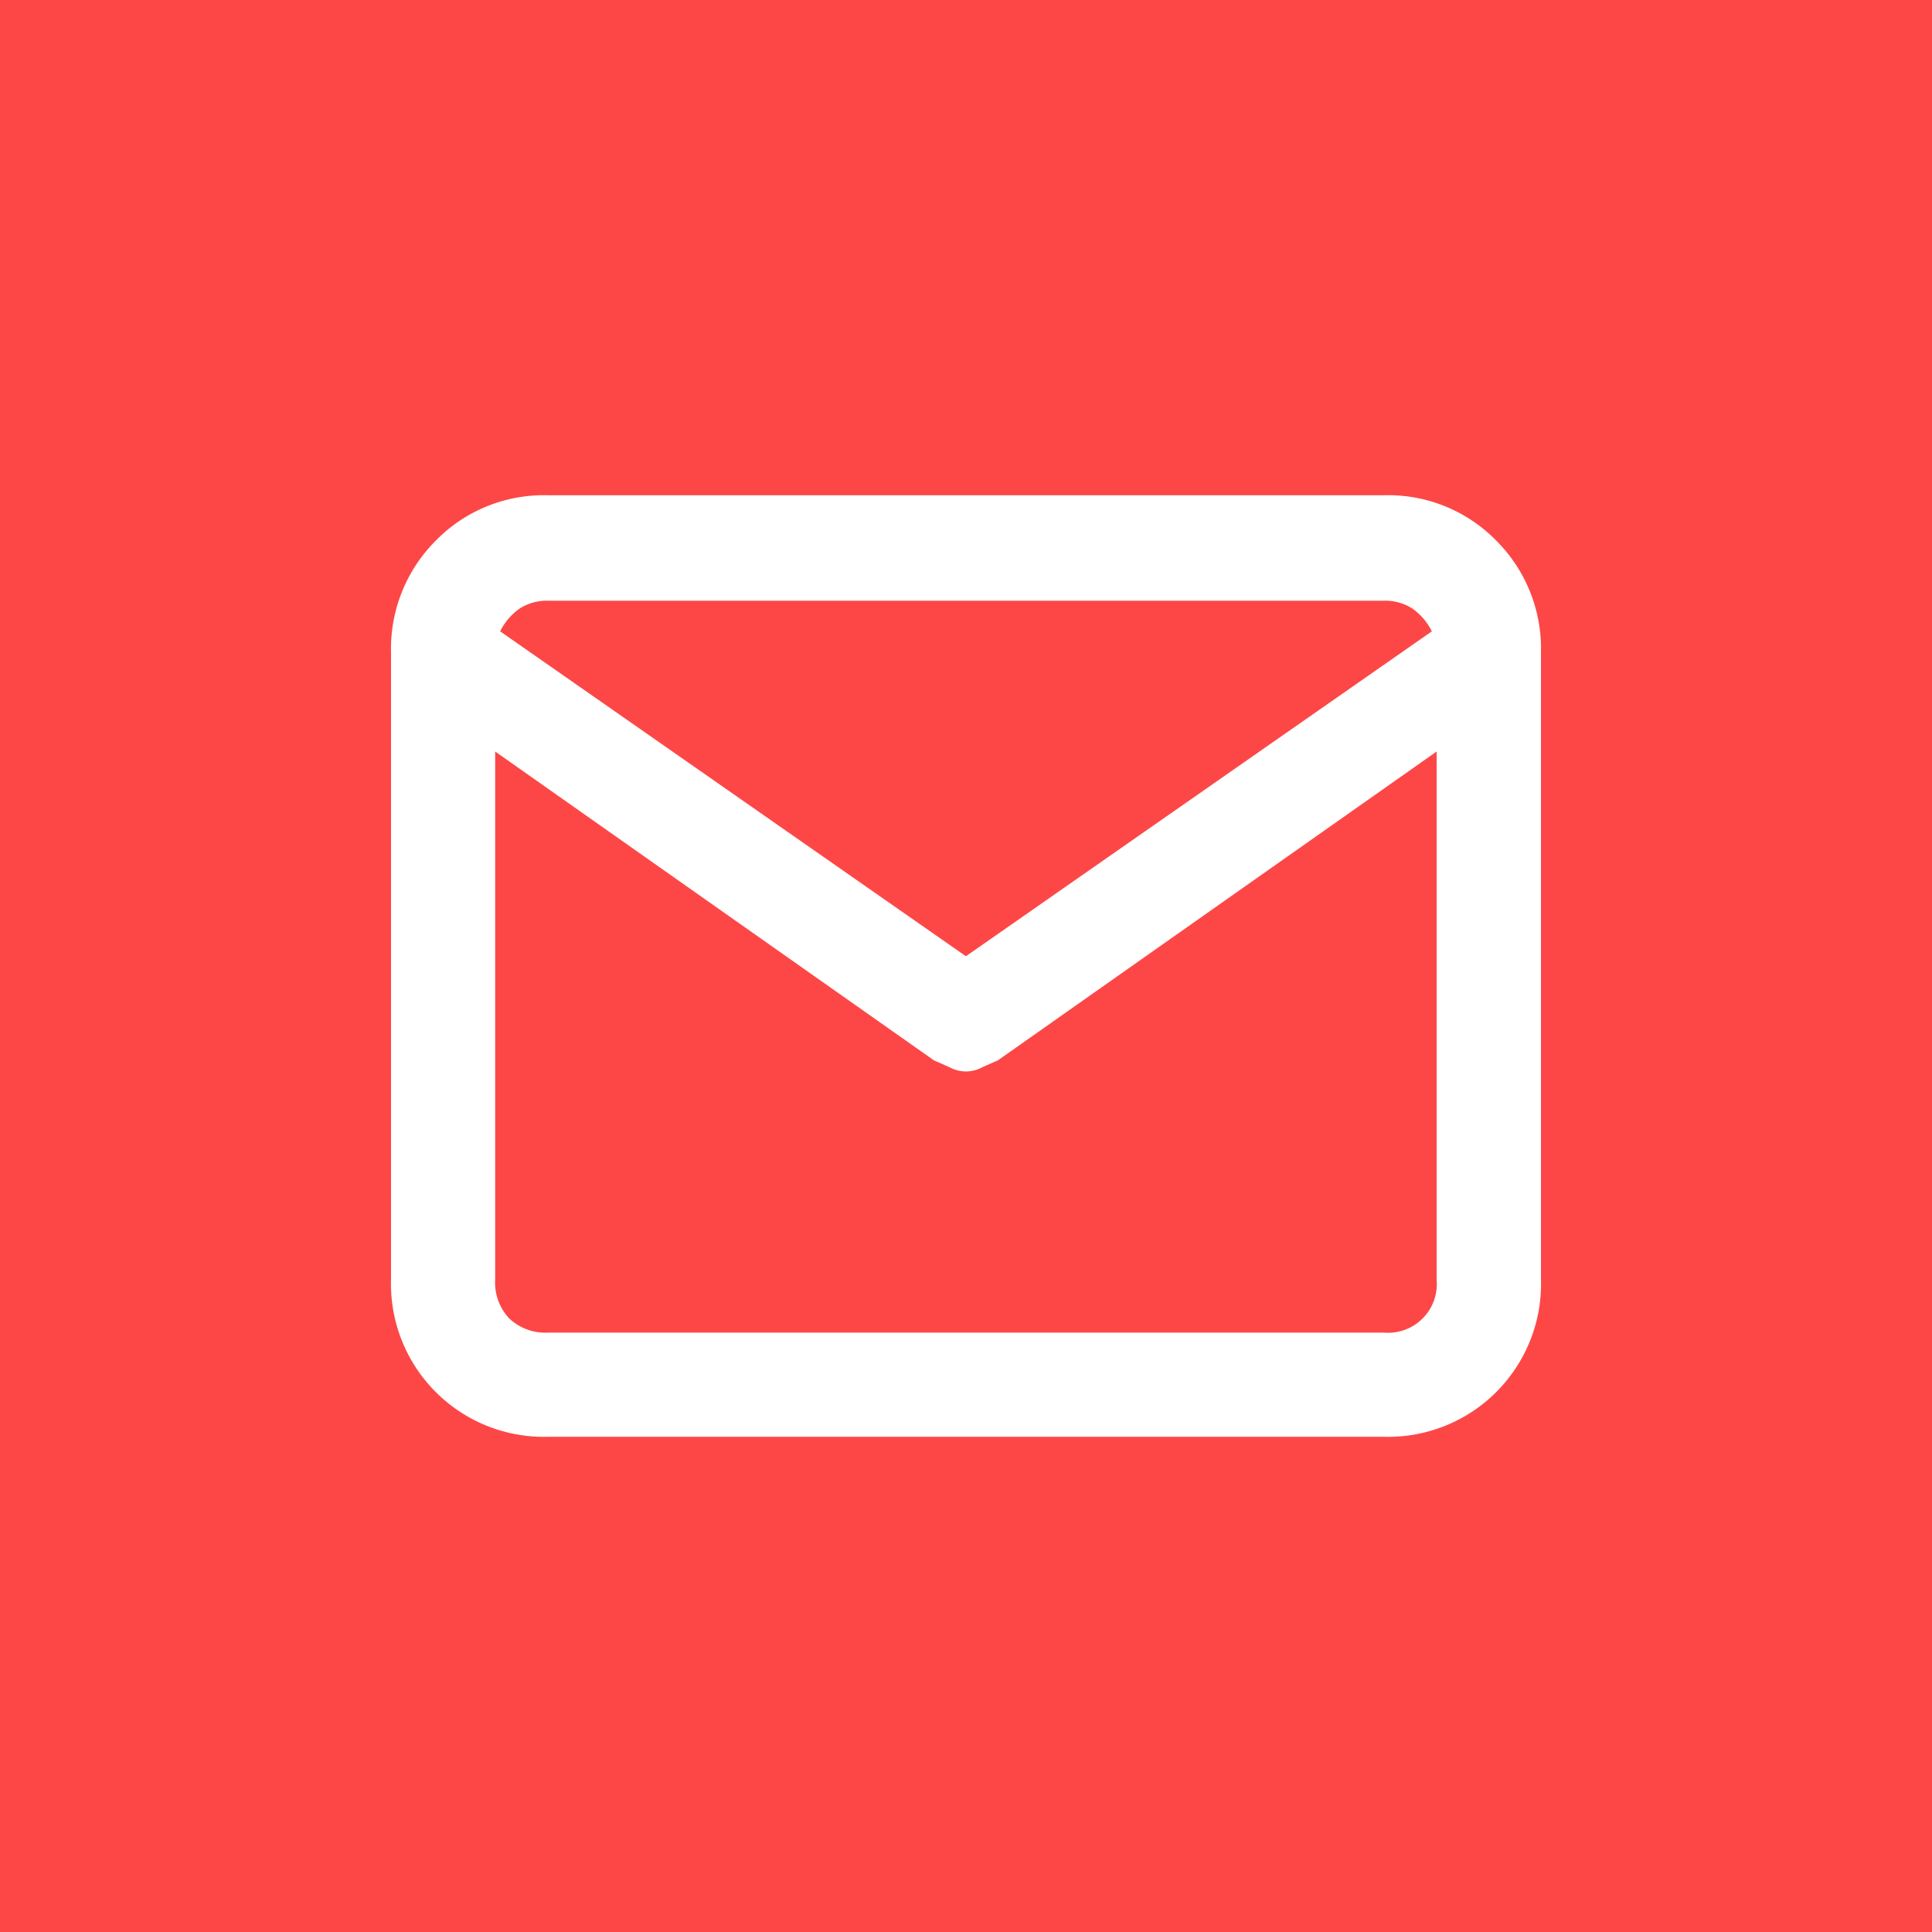
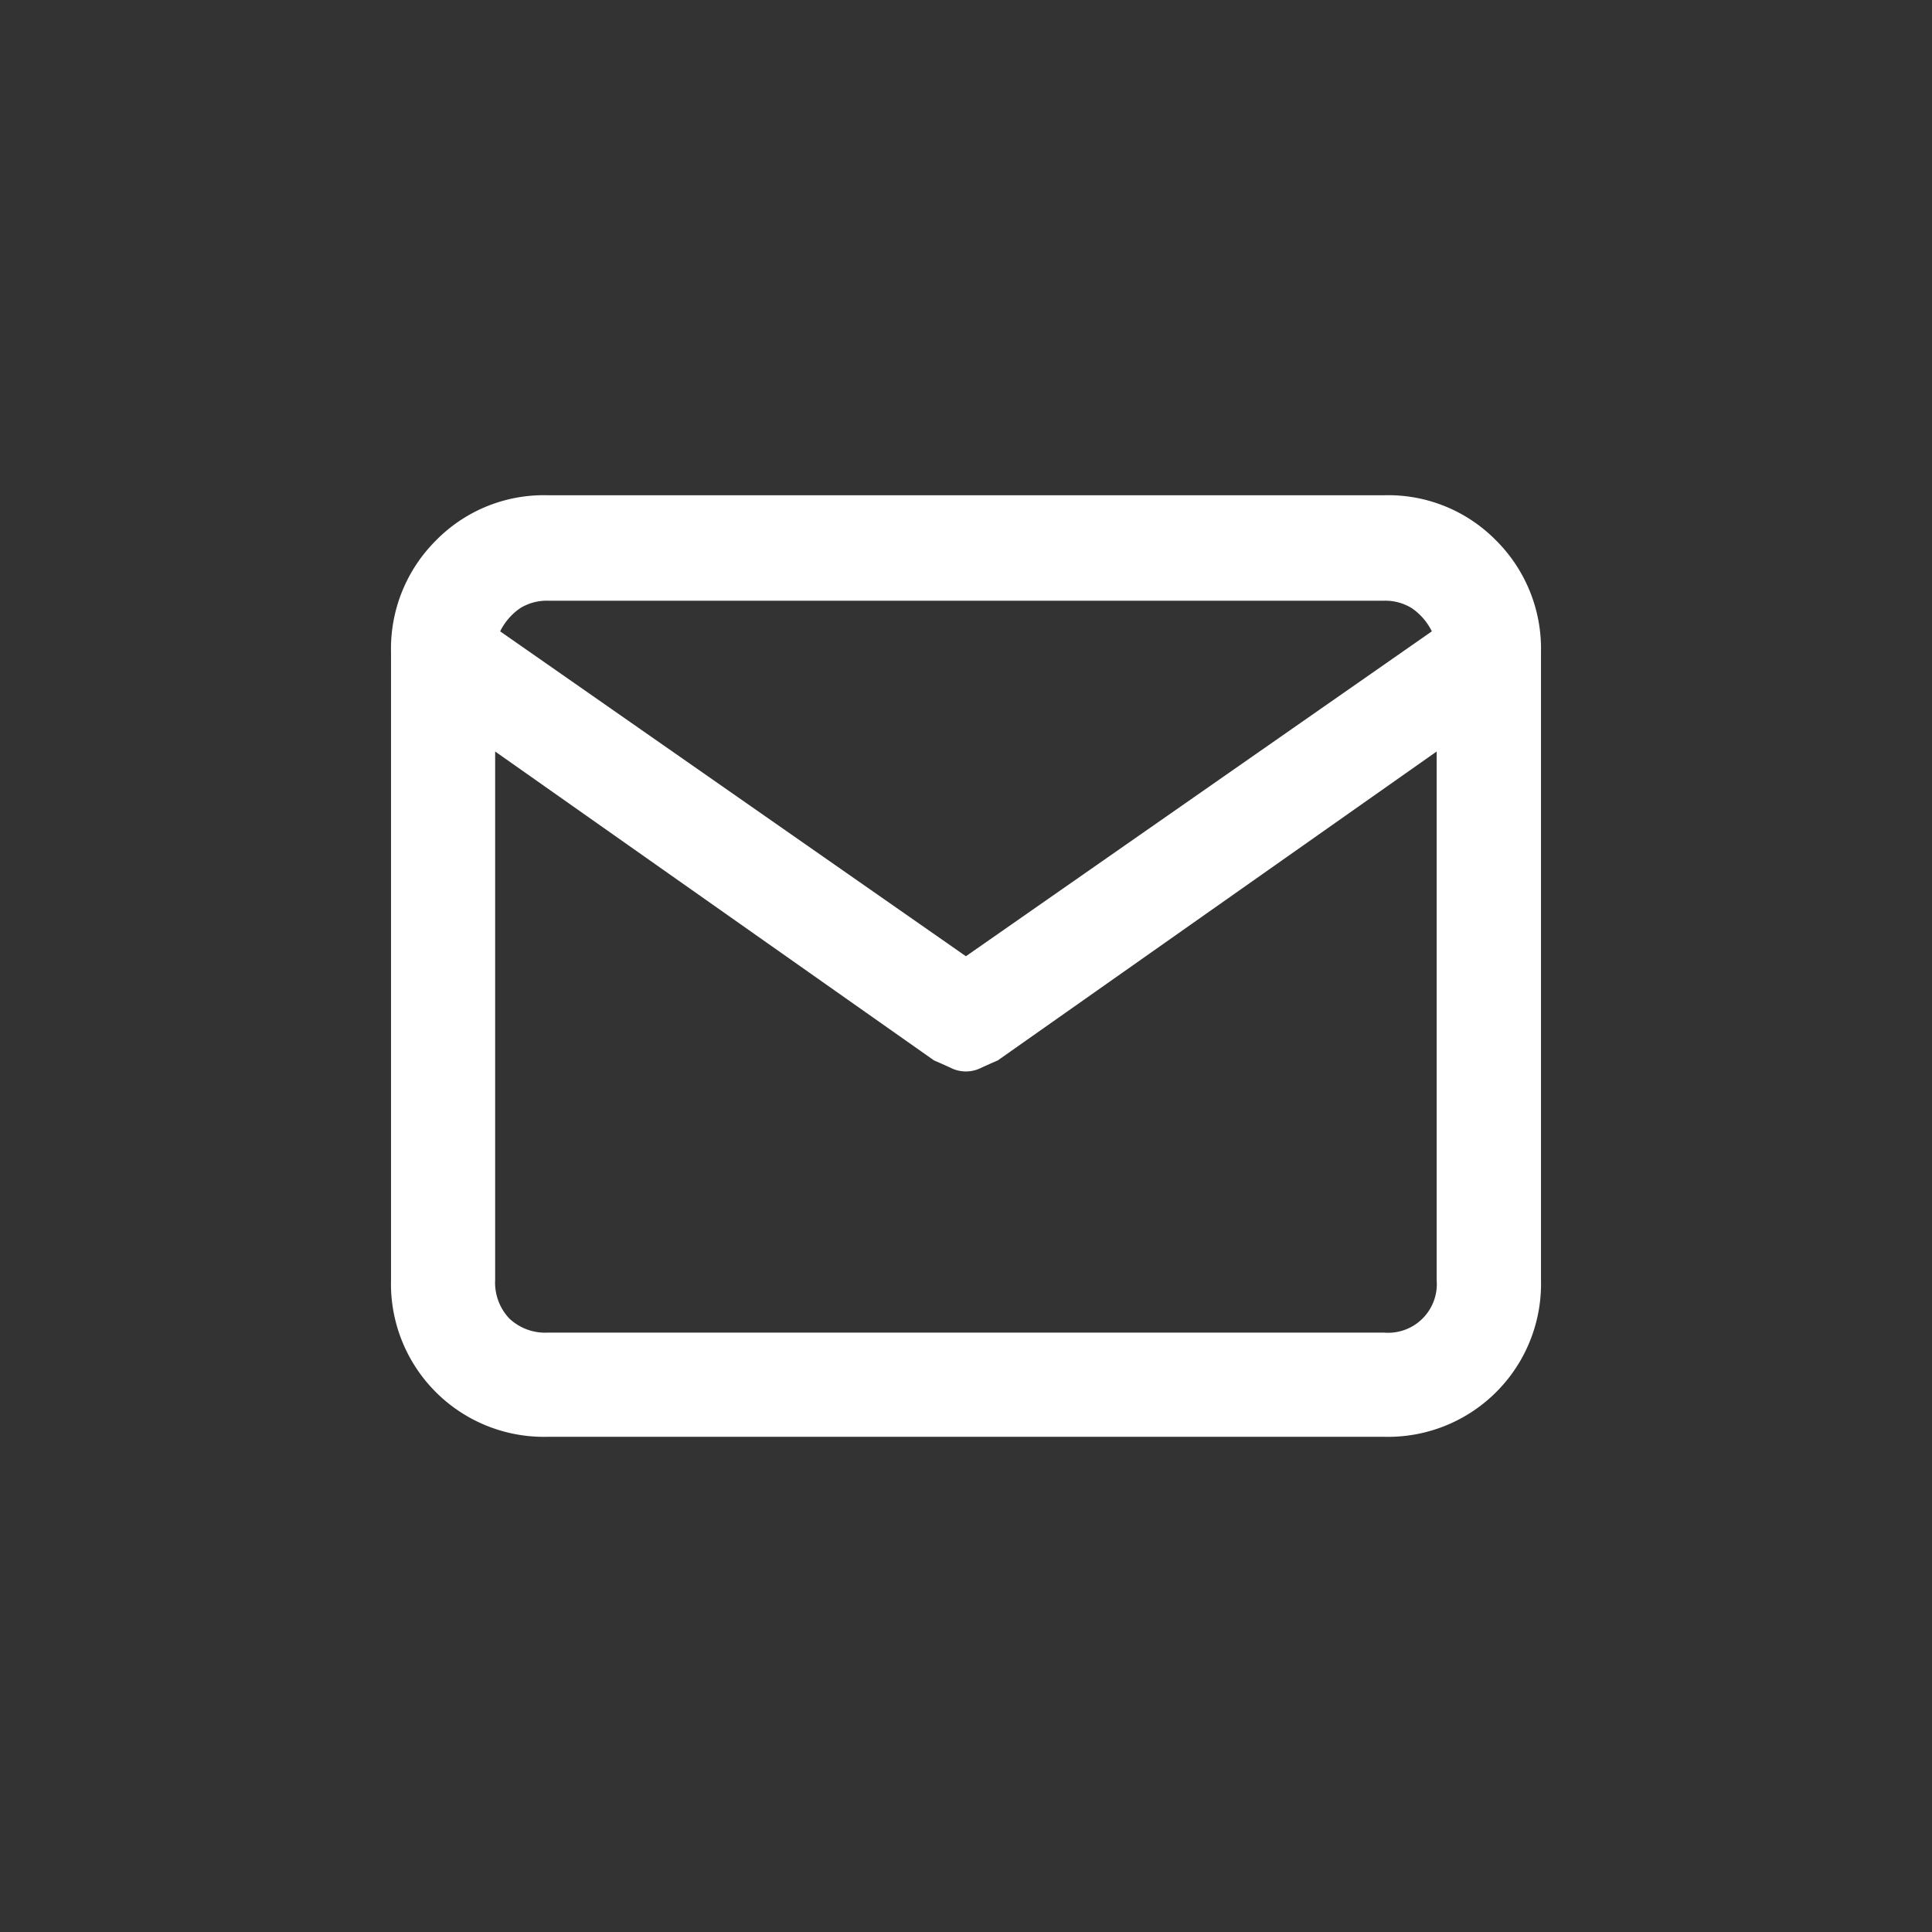
<svg xmlns="http://www.w3.org/2000/svg" width="41" height="41" viewBox="0 0 41 41">
  <rect x="0" y="0" width="41" height="41" fill="#333333" stroke="none" />
  <defs>
    <clipPath id="clip-COP-mail">
      <rect width="41" height="41" />
    </clipPath>
  </defs>
  <g id="COP-mail" clip-path="url(#clip-COP-mail)">
-     <rect width="41" height="41" fill="#fff" />
-     <rect id="Rechteck_192" data-name="Rechteck 192" width="41" height="41" fill="#fd4747" />
    <path id="mail" d="M21.074,0H3.33A3.206,3.206,0,0,0,.95.963,3.241,3.241,0,0,0,0,3.33V16.651a3.246,3.246,0,0,0,3.33,3.33H21.074a3.246,3.246,0,0,0,3.33-3.33V3.33a3.241,3.241,0,0,0-.95-2.368A3.206,3.206,0,0,0,21.074,0ZM3.33,2.238H21.074a1.073,1.073,0,0,1,.585.156,1.286,1.286,0,0,1,.429.494L12.2,9.783,2.316,2.888a1.286,1.286,0,0,1,.429-.494A1.073,1.073,0,0,1,3.33,2.238ZM21.074,17.77H3.33a1.107,1.107,0,0,1-.82-.3,1.107,1.107,0,0,1-.3-.82V5.438l9.314,6.556q.182.078.351.156a.717.717,0,0,0,.65,0q.169-.078.351-.156l9.314-6.556V16.651a1.034,1.034,0,0,1-1.119,1.119Z" transform="translate(8.298 10.51)" fill="#fff" />
  </g>
</svg>